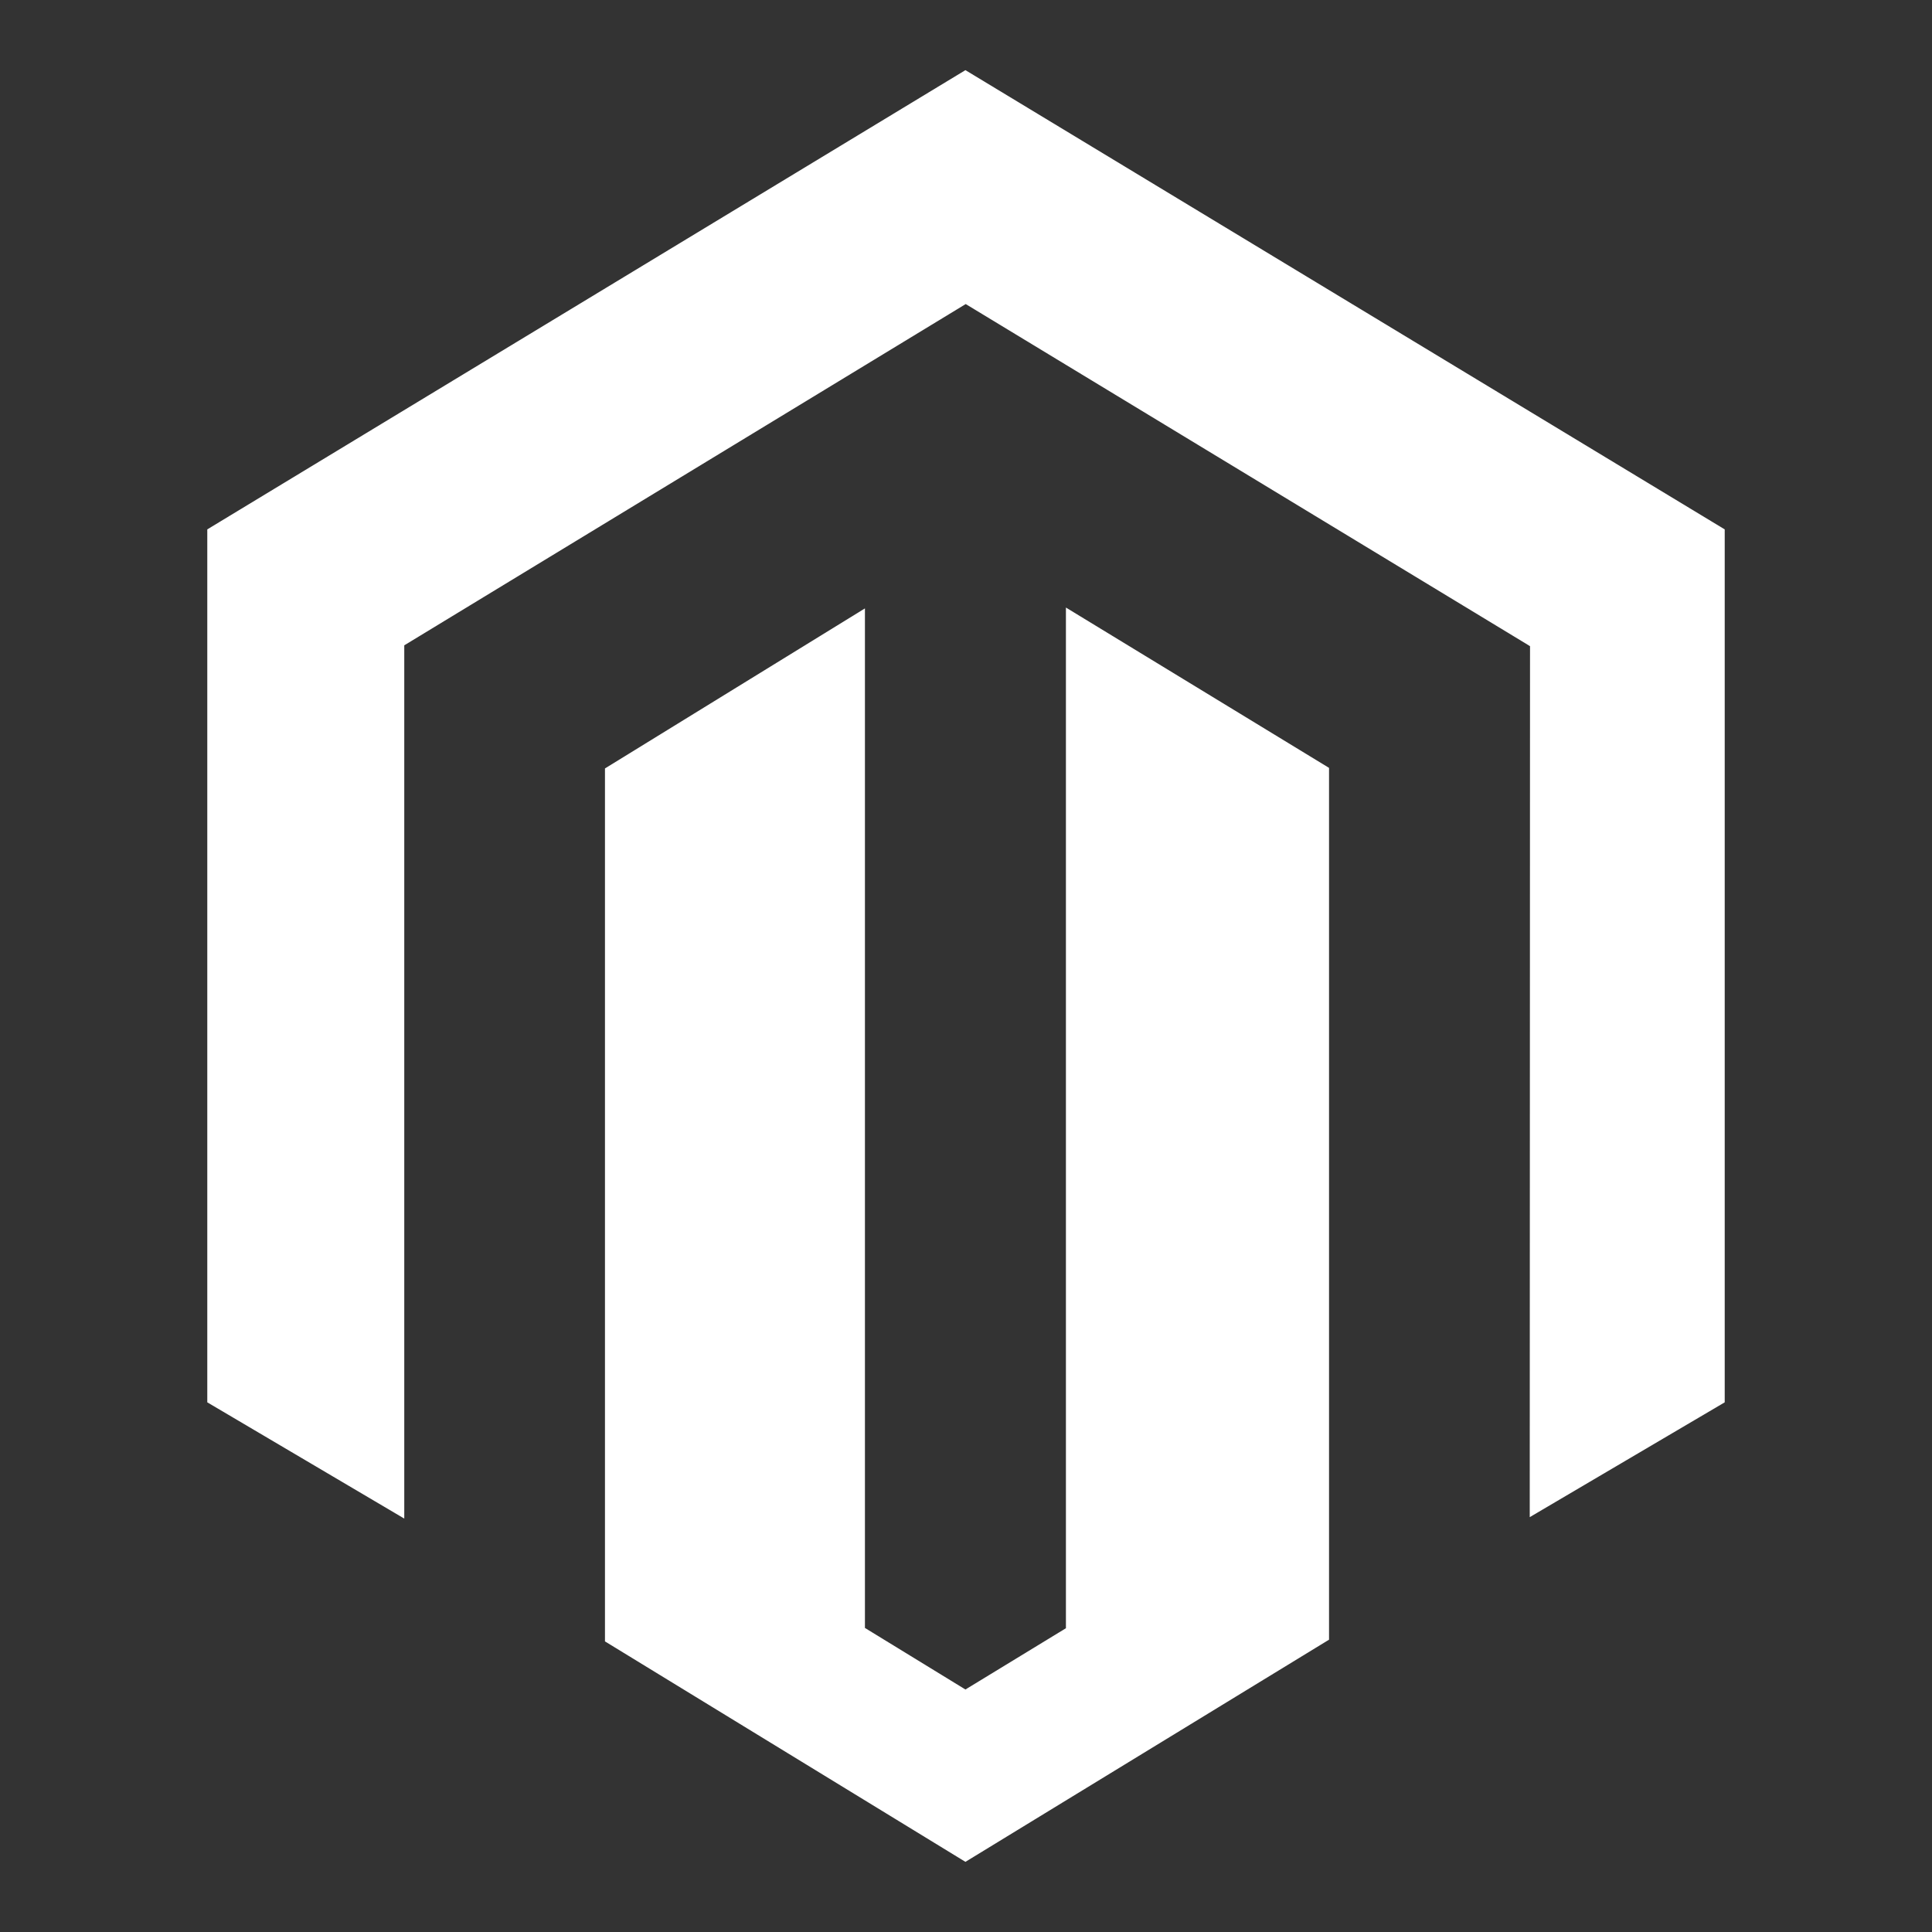
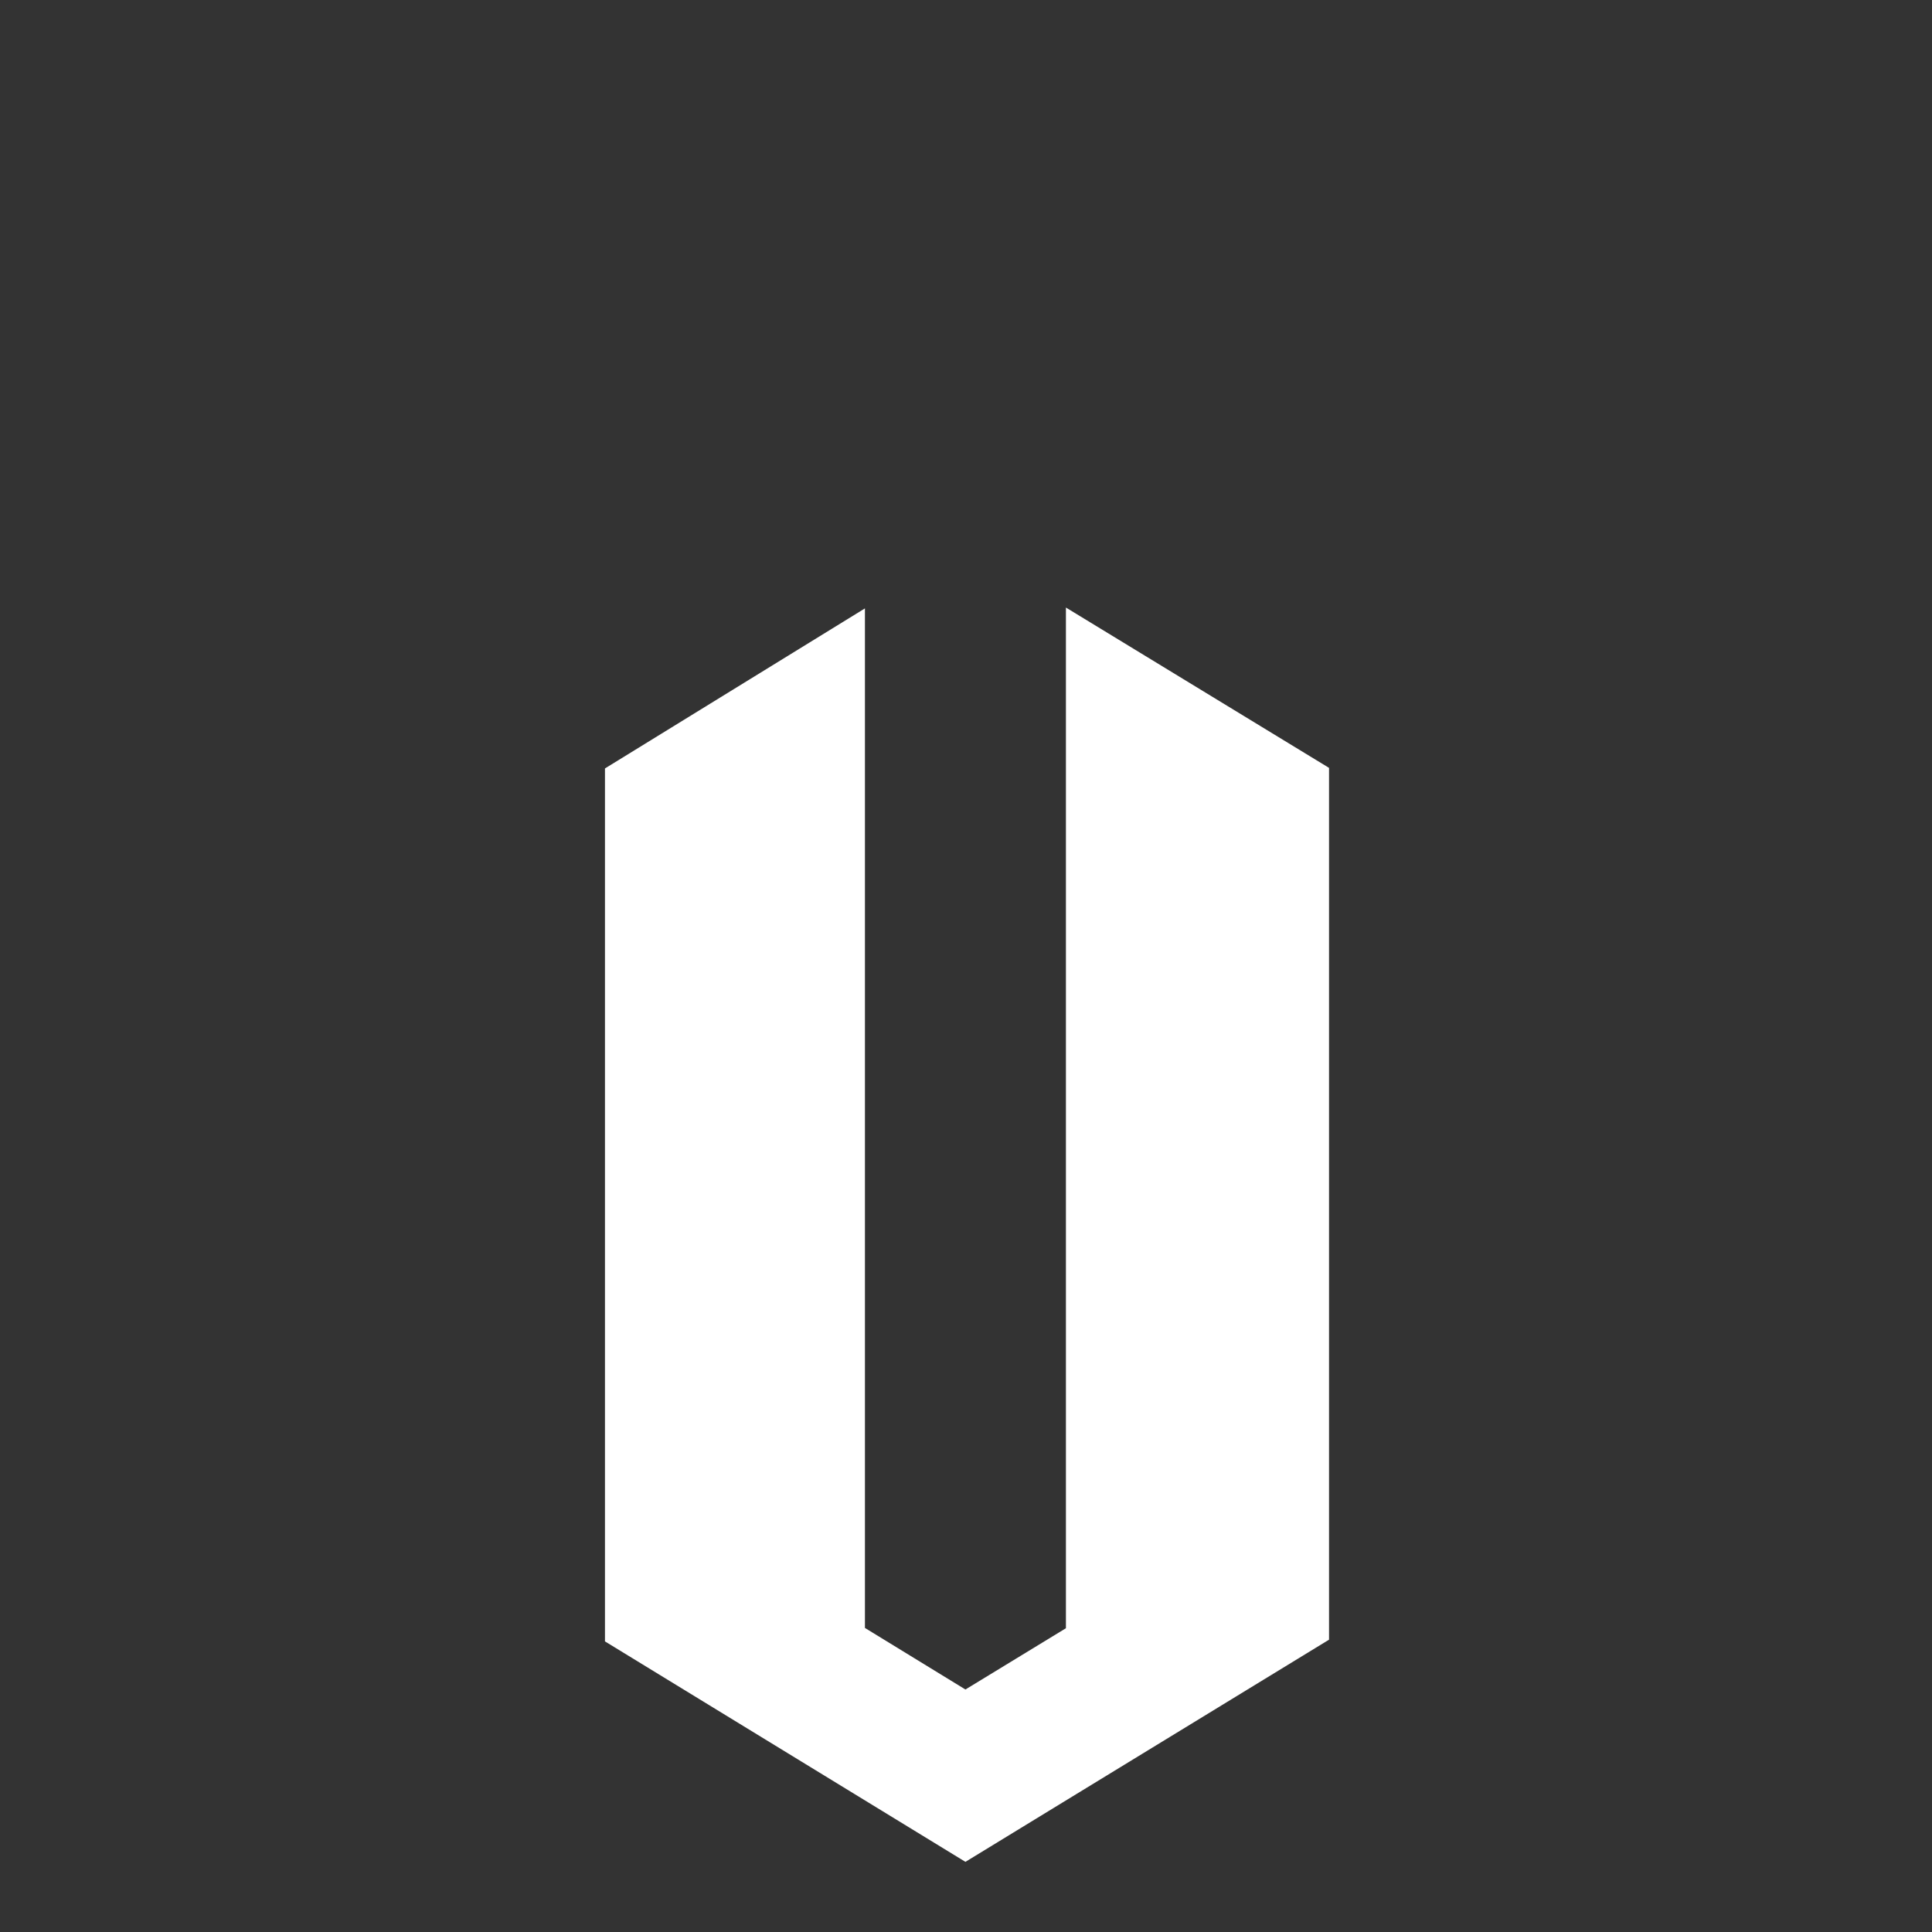
<svg xmlns="http://www.w3.org/2000/svg" id="Capa_1" data-name="Capa 1" viewBox="0 0 67.48 67.48">
  <rect x="0" y="0" width="67.48" height="67.48" fill="#333333" stroke="none" />
  <defs>
    <style>
      .cls-1 {
        fill: #fff;
      }
    </style>
  </defs>
  <polygon class="cls-1" points="37.23 21.22 37.23 56.87 33.72 59.01 30.21 56.86 30.21 21.25 21.13 26.84 21.13 57.33 33.72 65.03 46.42 57.27 46.42 26.82 37.23 21.22" />
-   <polygon class="cls-1" points="33.72 2.45 7.24 18.49 7.24 48.98 14.12 53.04 14.12 22.54 33.73 10.62 53.36 22.52 53.44 22.57 53.43 52.99 60.24 48.98 60.24 18.49 33.72 2.45" />
</svg>